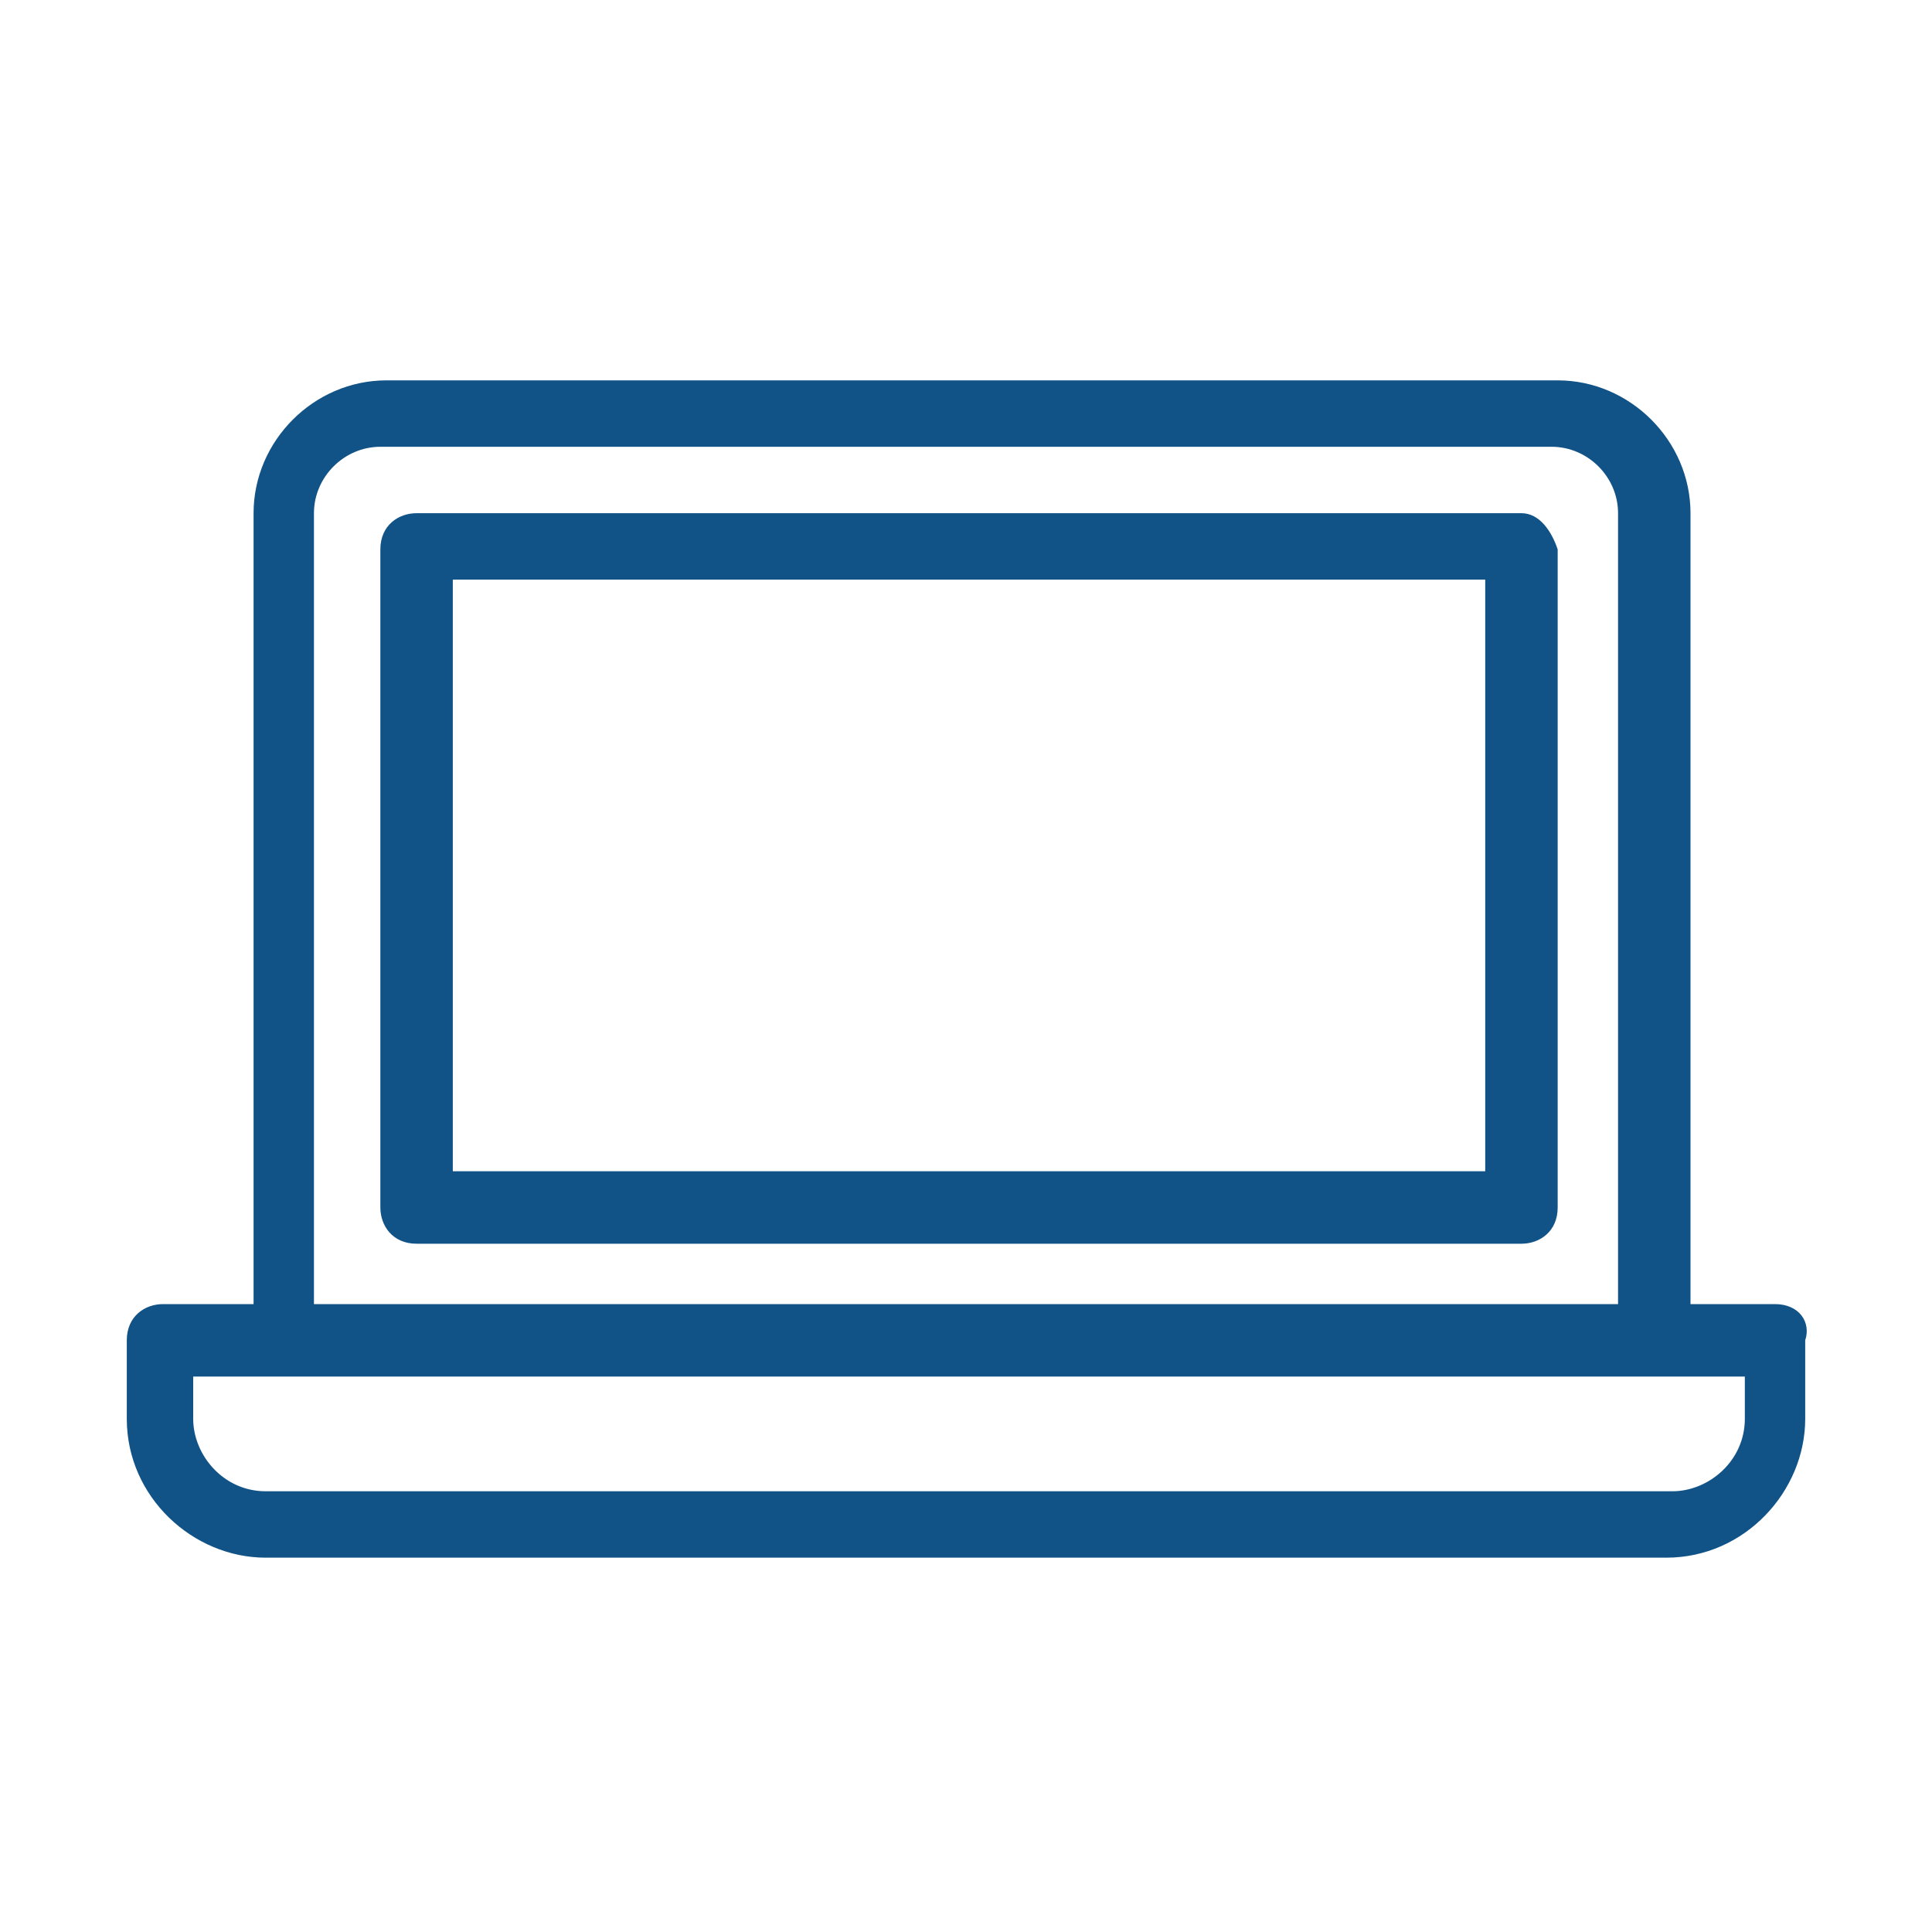
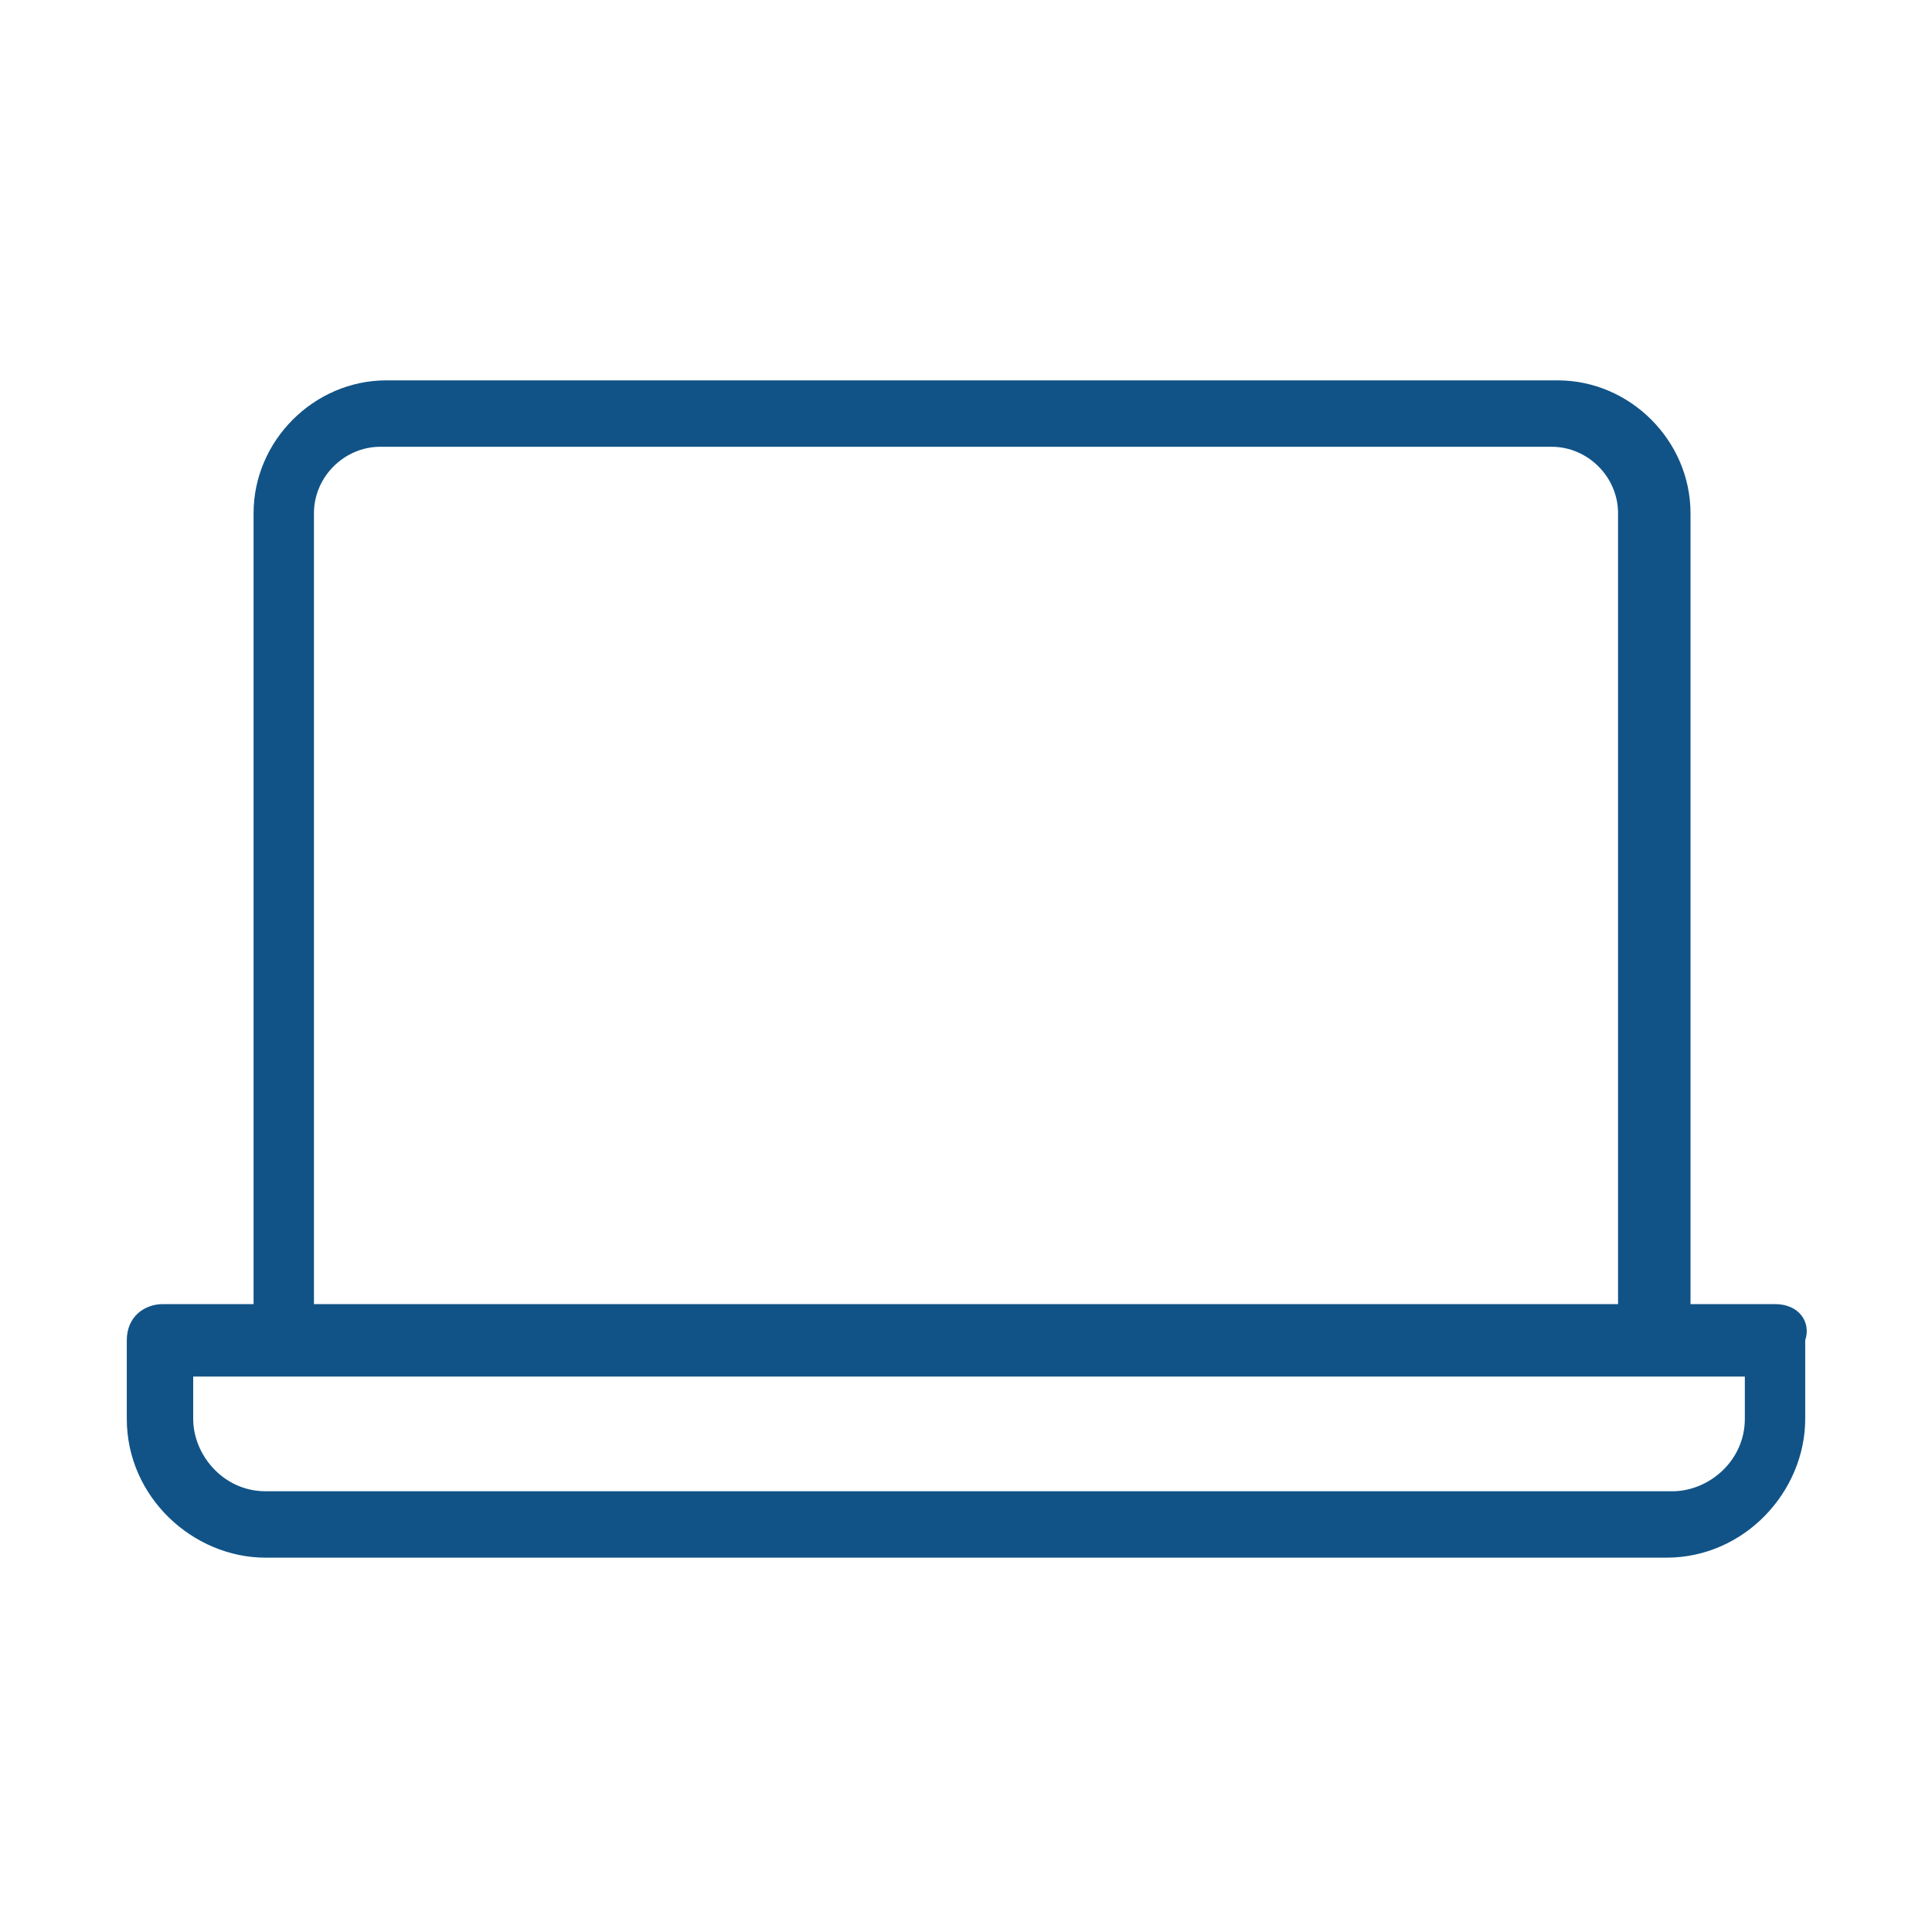
<svg xmlns="http://www.w3.org/2000/svg" version="1.1" id="Layer_2_1_" x="0px" y="0px" viewBox="0 0 32 32" style="enable-background:new 0 0 32 32;" xml:space="preserve">
  <style type="text/css">
	.st0{fill:#115387;}
</style>
-   <path class="st0" d="M25.2,8.5H6.9c-0.3,0-0.6,0.2-0.6,0.6V20c0,0.3,0.2,0.6,0.6,0.6h18.3c0.3,0,0.6-0.2,0.6-0.6V9.1  C25.7,8.8,25.5,8.5,25.2,8.5z M24.6,19.4H7.5V9.6h17.1V19.4z" />
  <path class="st0" d="M29.4,21.6H28V8.5c0-1.2-1-2.2-2.2-2.2H6.4c-1.2,0-2.2,1-2.2,2.2v13.1H2.7c-0.3,0-0.6,0.2-0.6,0.6v1.3  c0,1.3,1.1,2.3,2.3,2.3h23.2c1.3,0,2.3-1.1,2.3-2.3v-1.3C30,21.9,29.8,21.6,29.4,21.6z M5.2,8.5c0-0.6,0.5-1.1,1.1-1.1h19.4  c0.6,0,1.1,0.5,1.1,1.1v13.1H5.2V8.5z M28.9,23.5c0,0.7-0.6,1.2-1.2,1.2H4.4c-0.7,0-1.2-0.6-1.2-1.2v-0.7h1.5h22.7h1.5V23.5z" />
</svg>